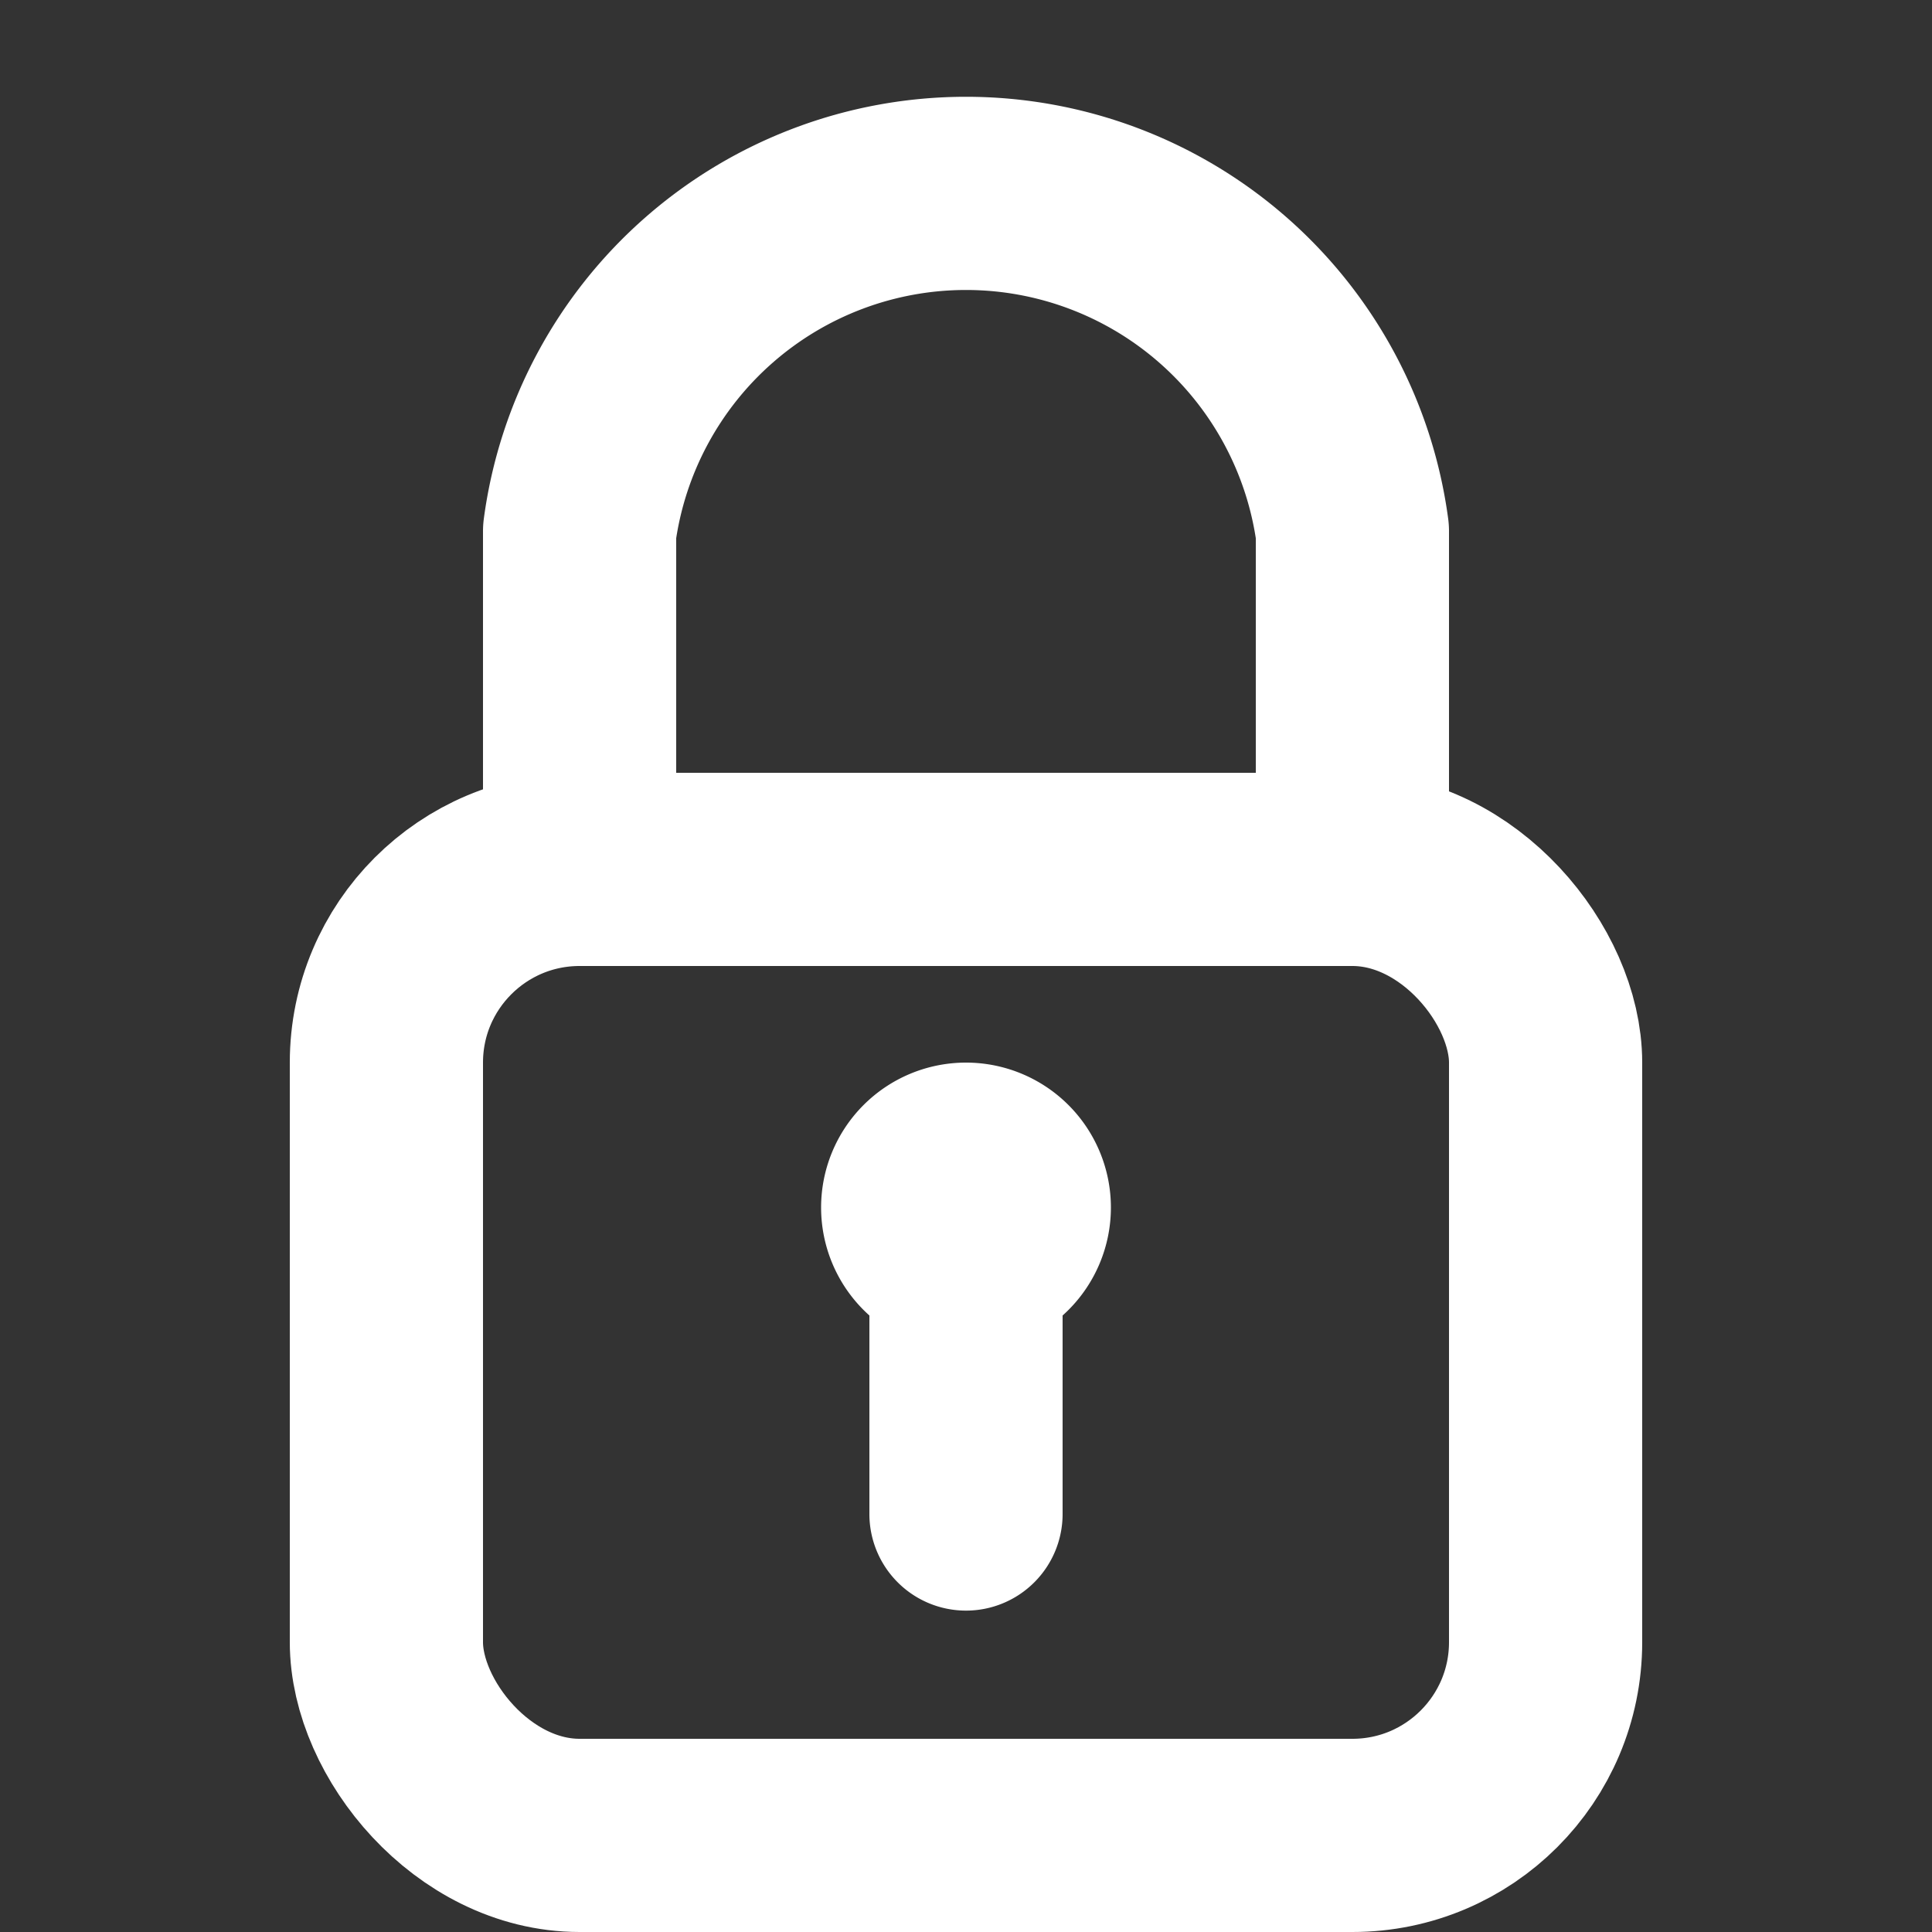
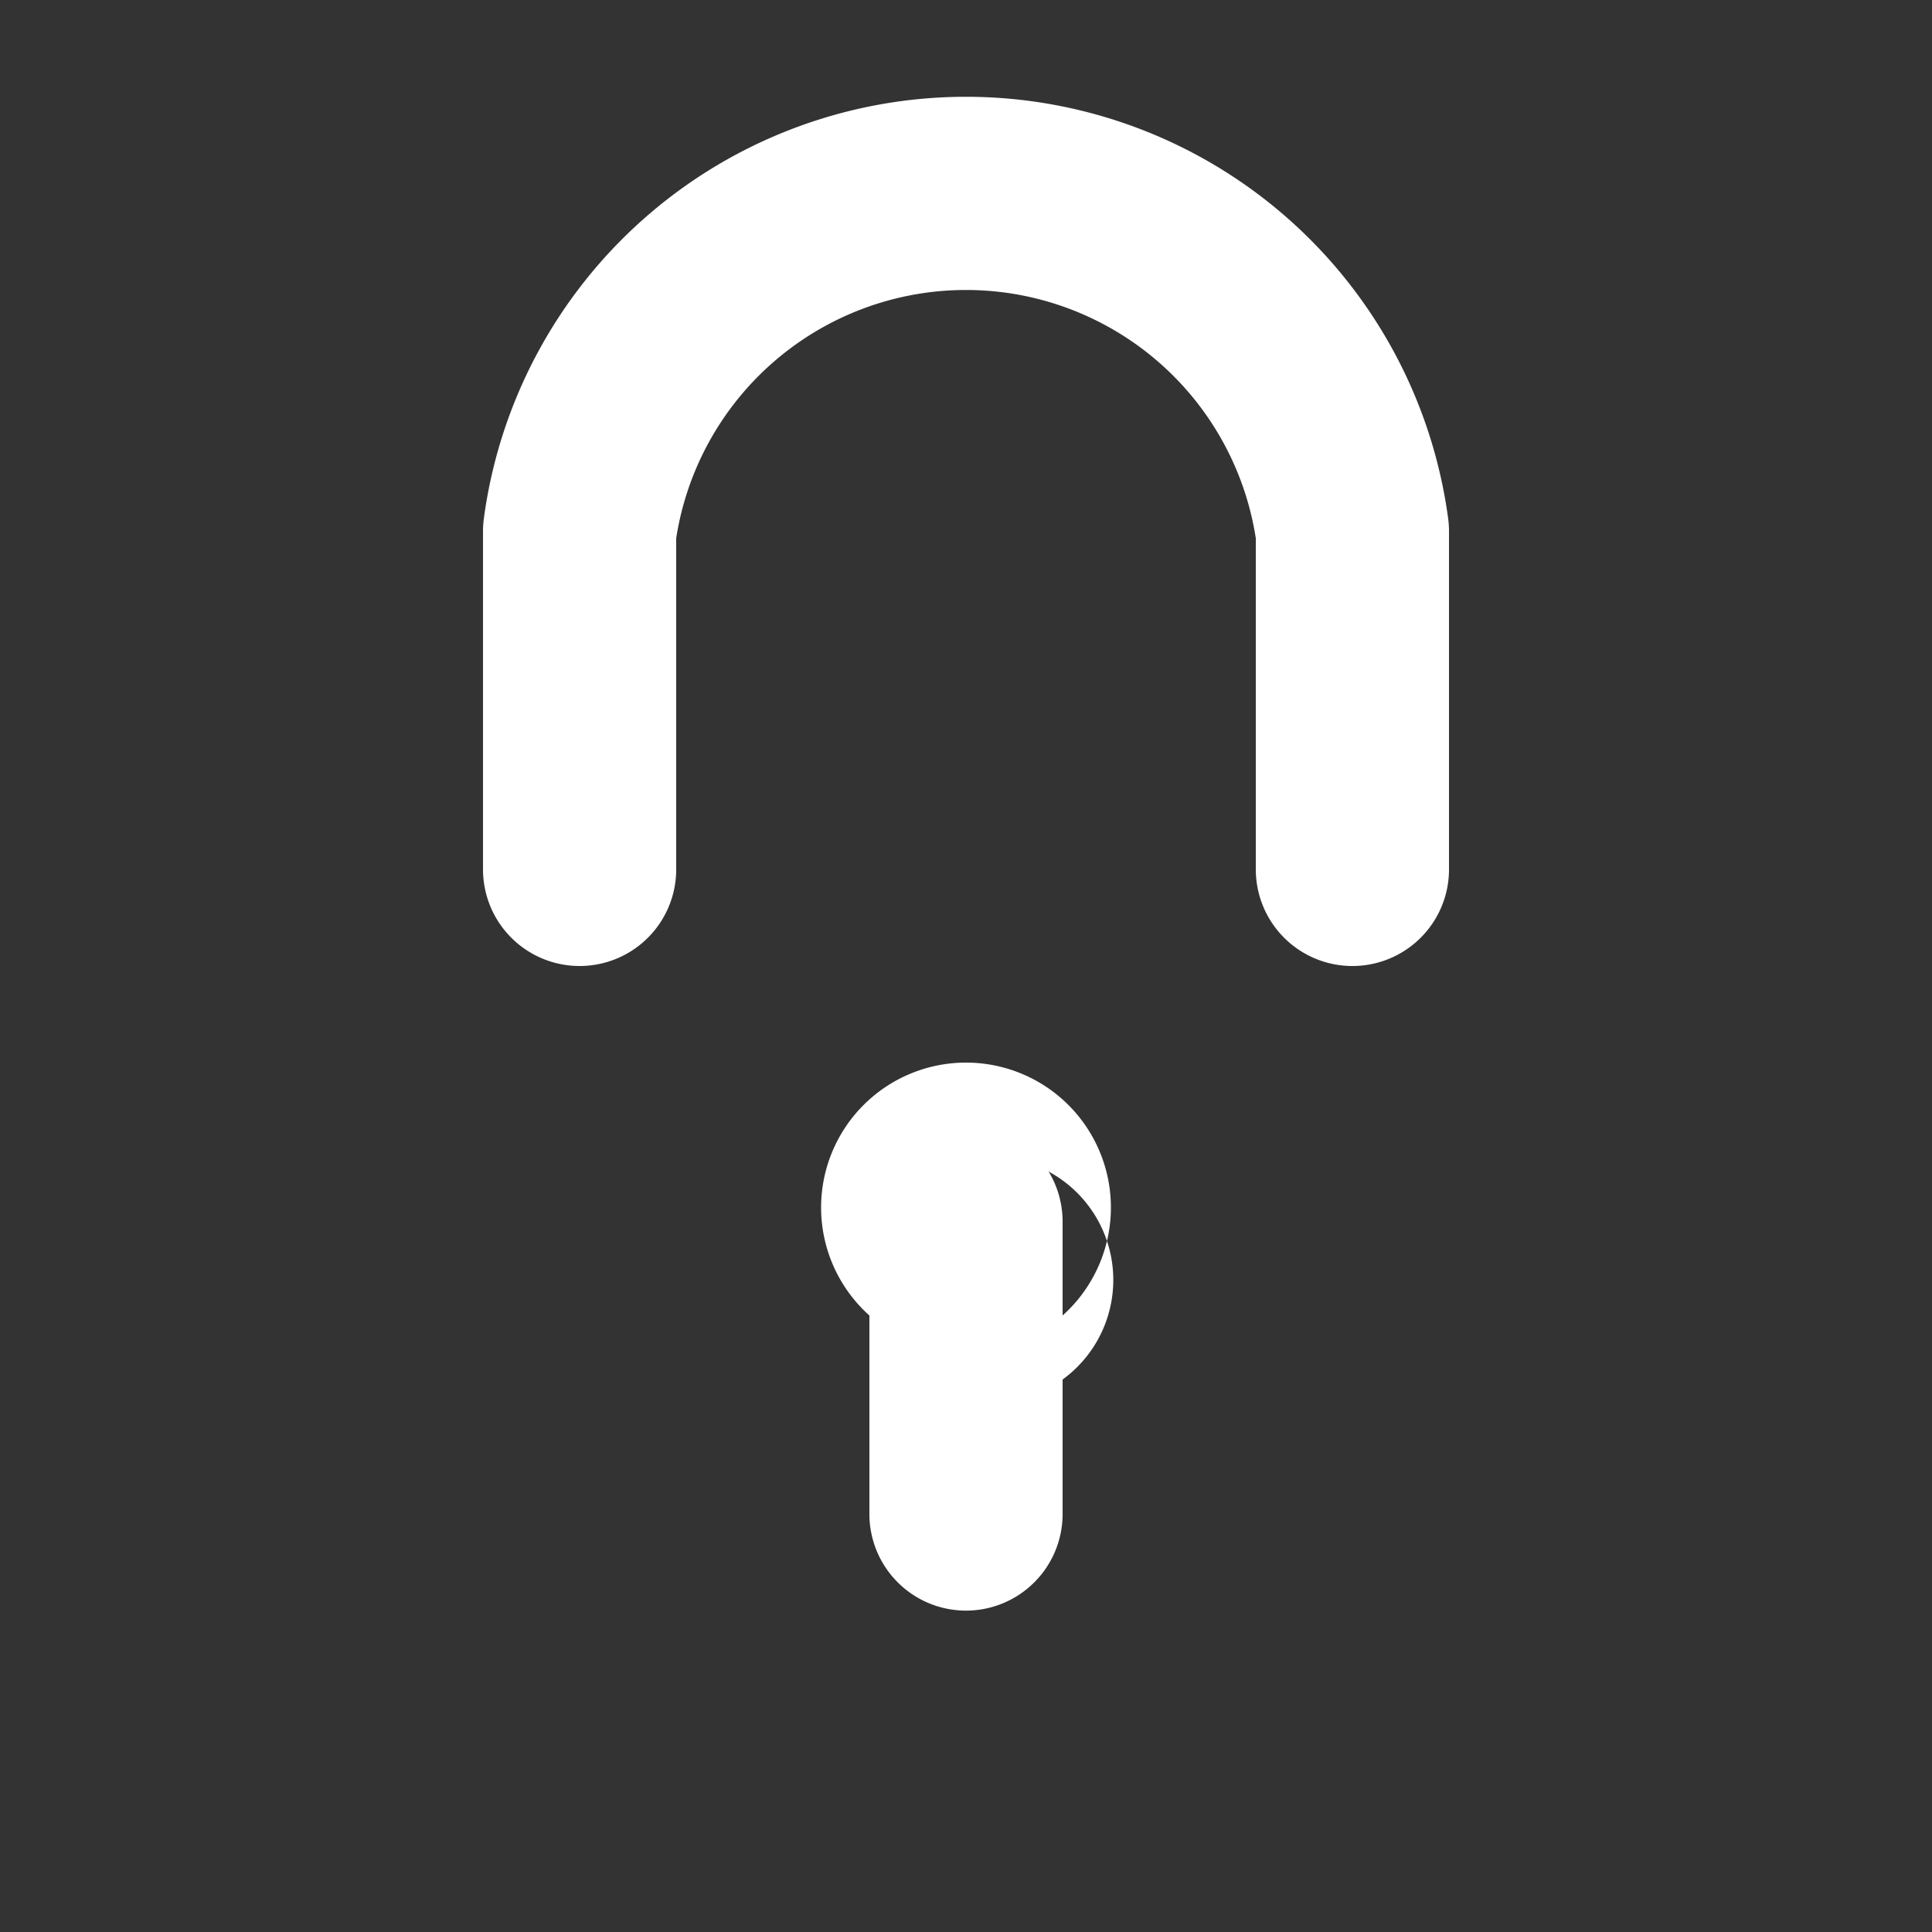
<svg xmlns="http://www.w3.org/2000/svg" width="20" height="20" viewBox="0 0 20 20">
  <rect x="0" y="0" width="20" height="20" fill="#333333" stroke="none" />
  <g id="ico_Secure-Access" transform="translate(4 2)">
-     <rect id="Rectangle_1337" data-name="Rectangle 1337" width="20" height="20" transform="translate(-4 -2)" fill="none" />
    <path id="Tracé_306" data-name="Tracé 306" d="M312,27V23.5a4.036,4.036,0,0,1,8,0V27" transform="translate(-310 -20)" fill="none" stroke="#fff" stroke-linecap="round" stroke-linejoin="round" stroke-width="2" />
-     <rect id="Rectangle_1255" data-name="Rectangle 1255" width="12" height="10" rx="2" transform="translate(0 7)" fill="rgba(51,51,51,0)" stroke="#fff" stroke-linecap="round" stroke-linejoin="round" stroke-width="2" />
    <path id="Tracé_307" data-name="Tracé 307" d="M316,34.673a1,1,0,0,1-1-1V30.646a1,1,0,1,1,2,0v3.027A1,1,0,0,1,316,34.673Z" transform="translate(-310 -20)" fill="#fff" />
-     <path id="Tracé_308" data-name="Tracé 308" d="M316,32a1.5,1.5,0,1,1,1.5-1.5A1.5,1.5,0,0,1,316,32Zm0-2a.5.5,0,1,0,.5.5A.5.5,0,0,0,316,30Z" transform="translate(-310 -20)" fill="#fff" />
+     <path id="Tracé_308" data-name="Tracé 308" d="M316,32a1.5,1.5,0,1,1,1.5-1.5A1.5,1.5,0,0,1,316,32Za.5.5,0,1,0,.5.5A.5.5,0,0,0,316,30Z" transform="translate(-310 -20)" fill="#fff" />
  </g>
</svg>